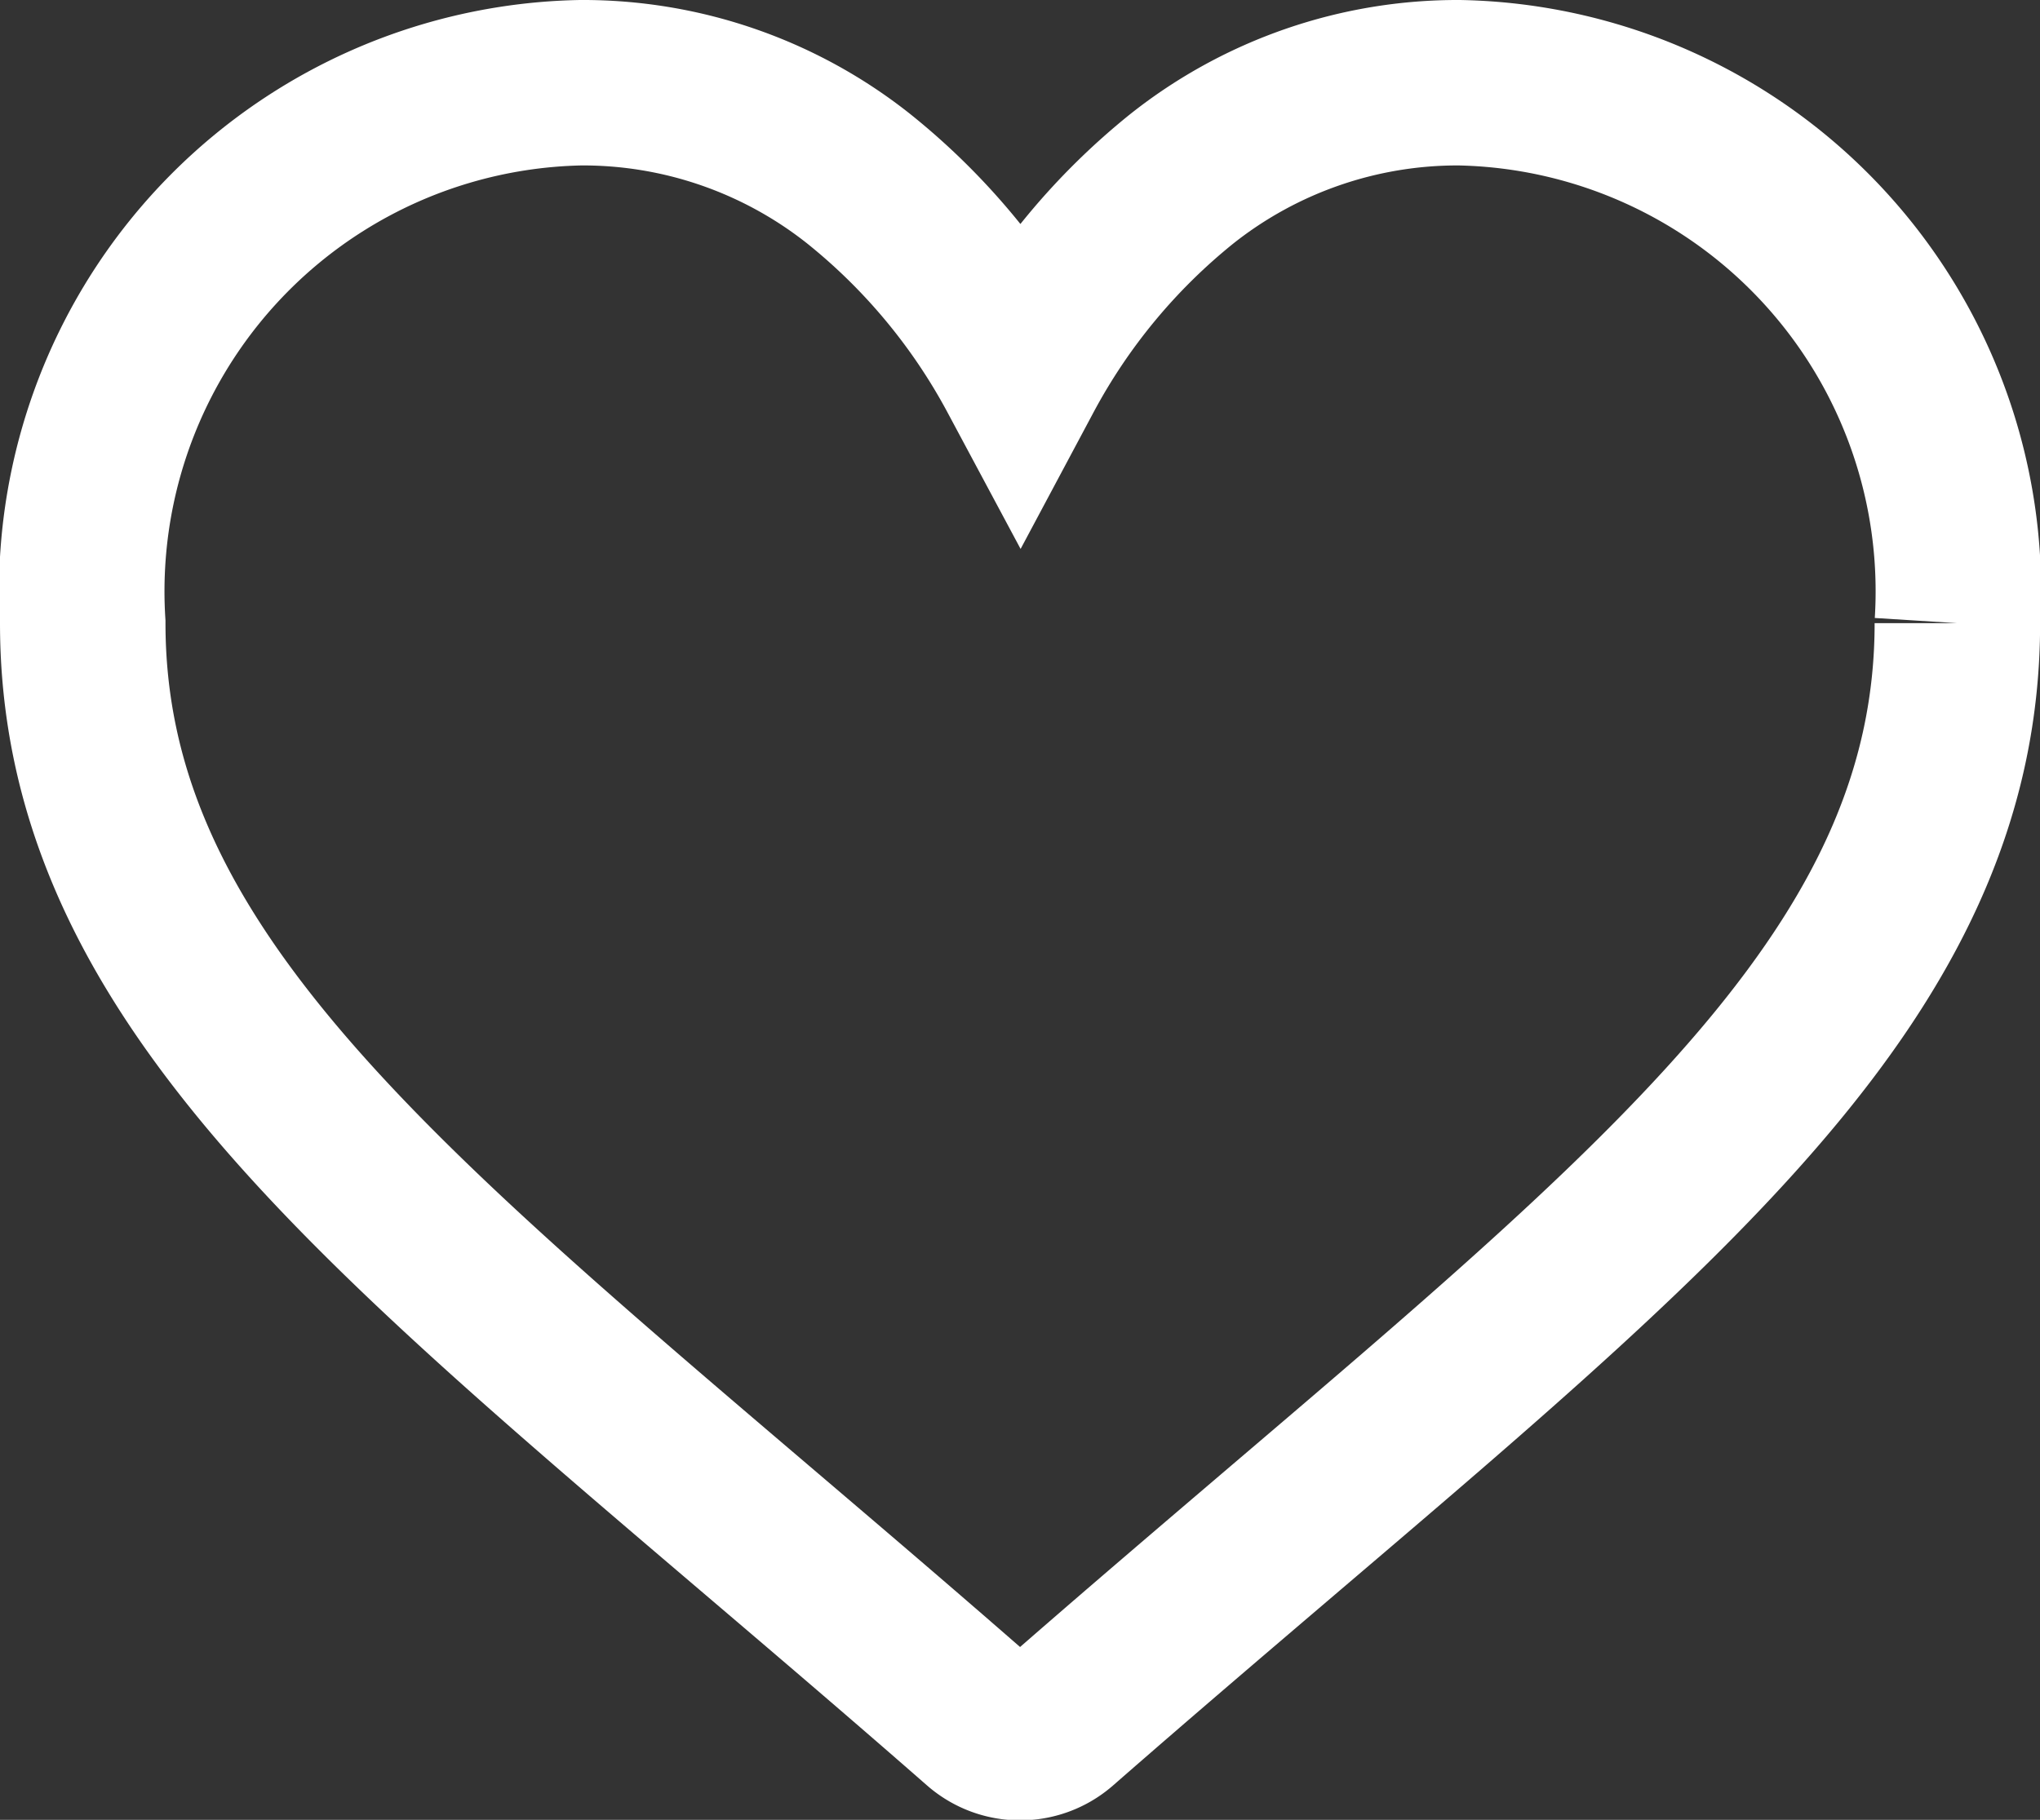
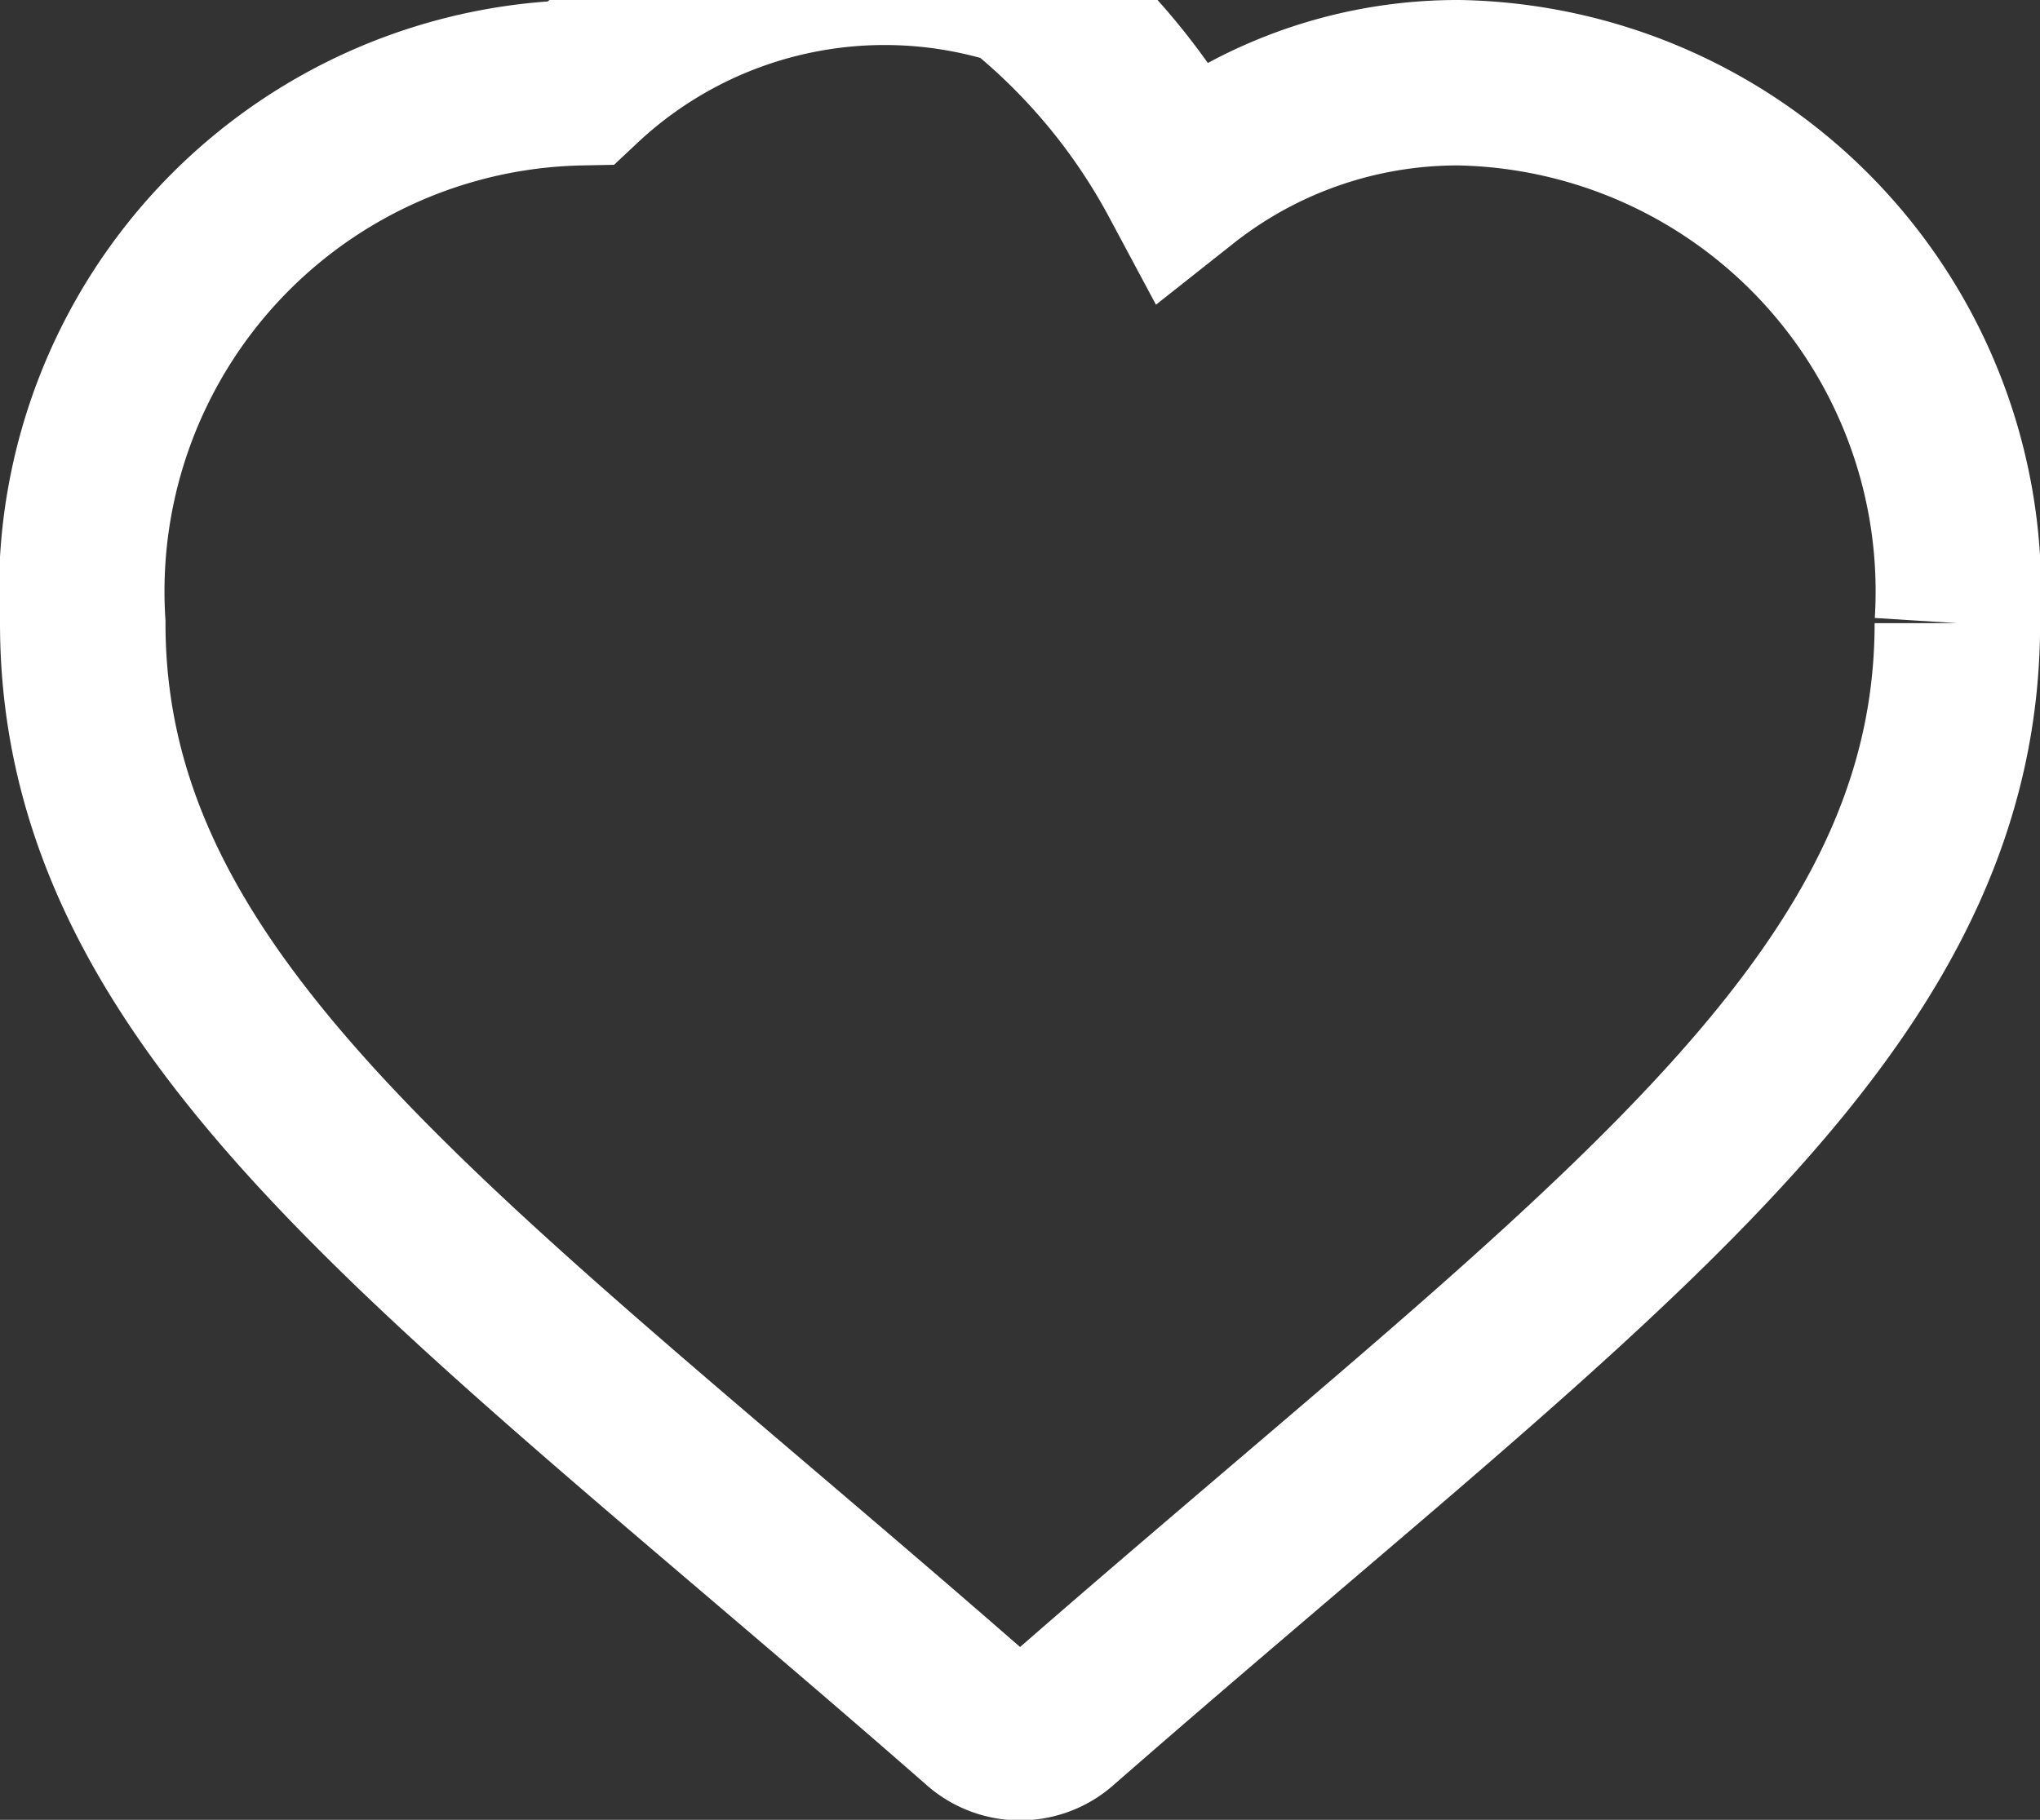
<svg xmlns="http://www.w3.org/2000/svg" width="18.491" height="16.5" viewBox="0 0 18.491 16.5">
  <rect x="0" y="0" width="18.491" height="16.5" fill="#333333" stroke="none" />
  <g id="like" transform="translate(0.75 0.75)">
    <g id="Gruppe_31" data-name="Gruppe 31" transform="translate(0 0)">
-       <path id="Pfad_43" data-name="Pfad 43" d="M12.478,30a4.023,4.023,0,0,0-2.512.868A5.723,5.723,0,0,0,8.5,32.636a5.723,5.723,0,0,0-1.47-1.768A4.023,4.023,0,0,0,4.513,30,4.612,4.612,0,0,0,0,34.9c0,3.015,2.421,5.078,6.085,8.2.622.53,1.328,1.131,2.061,1.773a.531.531,0,0,0,.7,0c.733-.641,1.439-1.242,2.061-1.773,3.664-3.123,6.085-5.185,6.085-8.2A4.612,4.612,0,0,0,12.478,30Z" transform="translate(0 -30)" fill="none" stroke="#fff" stroke-width="1.5" />
+       <path id="Pfad_43" data-name="Pfad 43" d="M12.478,30a4.023,4.023,0,0,0-2.512.868a5.723,5.723,0,0,0-1.47-1.768A4.023,4.023,0,0,0,4.513,30,4.612,4.612,0,0,0,0,34.9c0,3.015,2.421,5.078,6.085,8.2.622.53,1.328,1.131,2.061,1.773a.531.531,0,0,0,.7,0c.733-.641,1.439-1.242,2.061-1.773,3.664-3.123,6.085-5.185,6.085-8.2A4.612,4.612,0,0,0,12.478,30Z" transform="translate(0 -30)" fill="none" stroke="#fff" stroke-width="1.5" />
    </g>
  </g>
</svg>